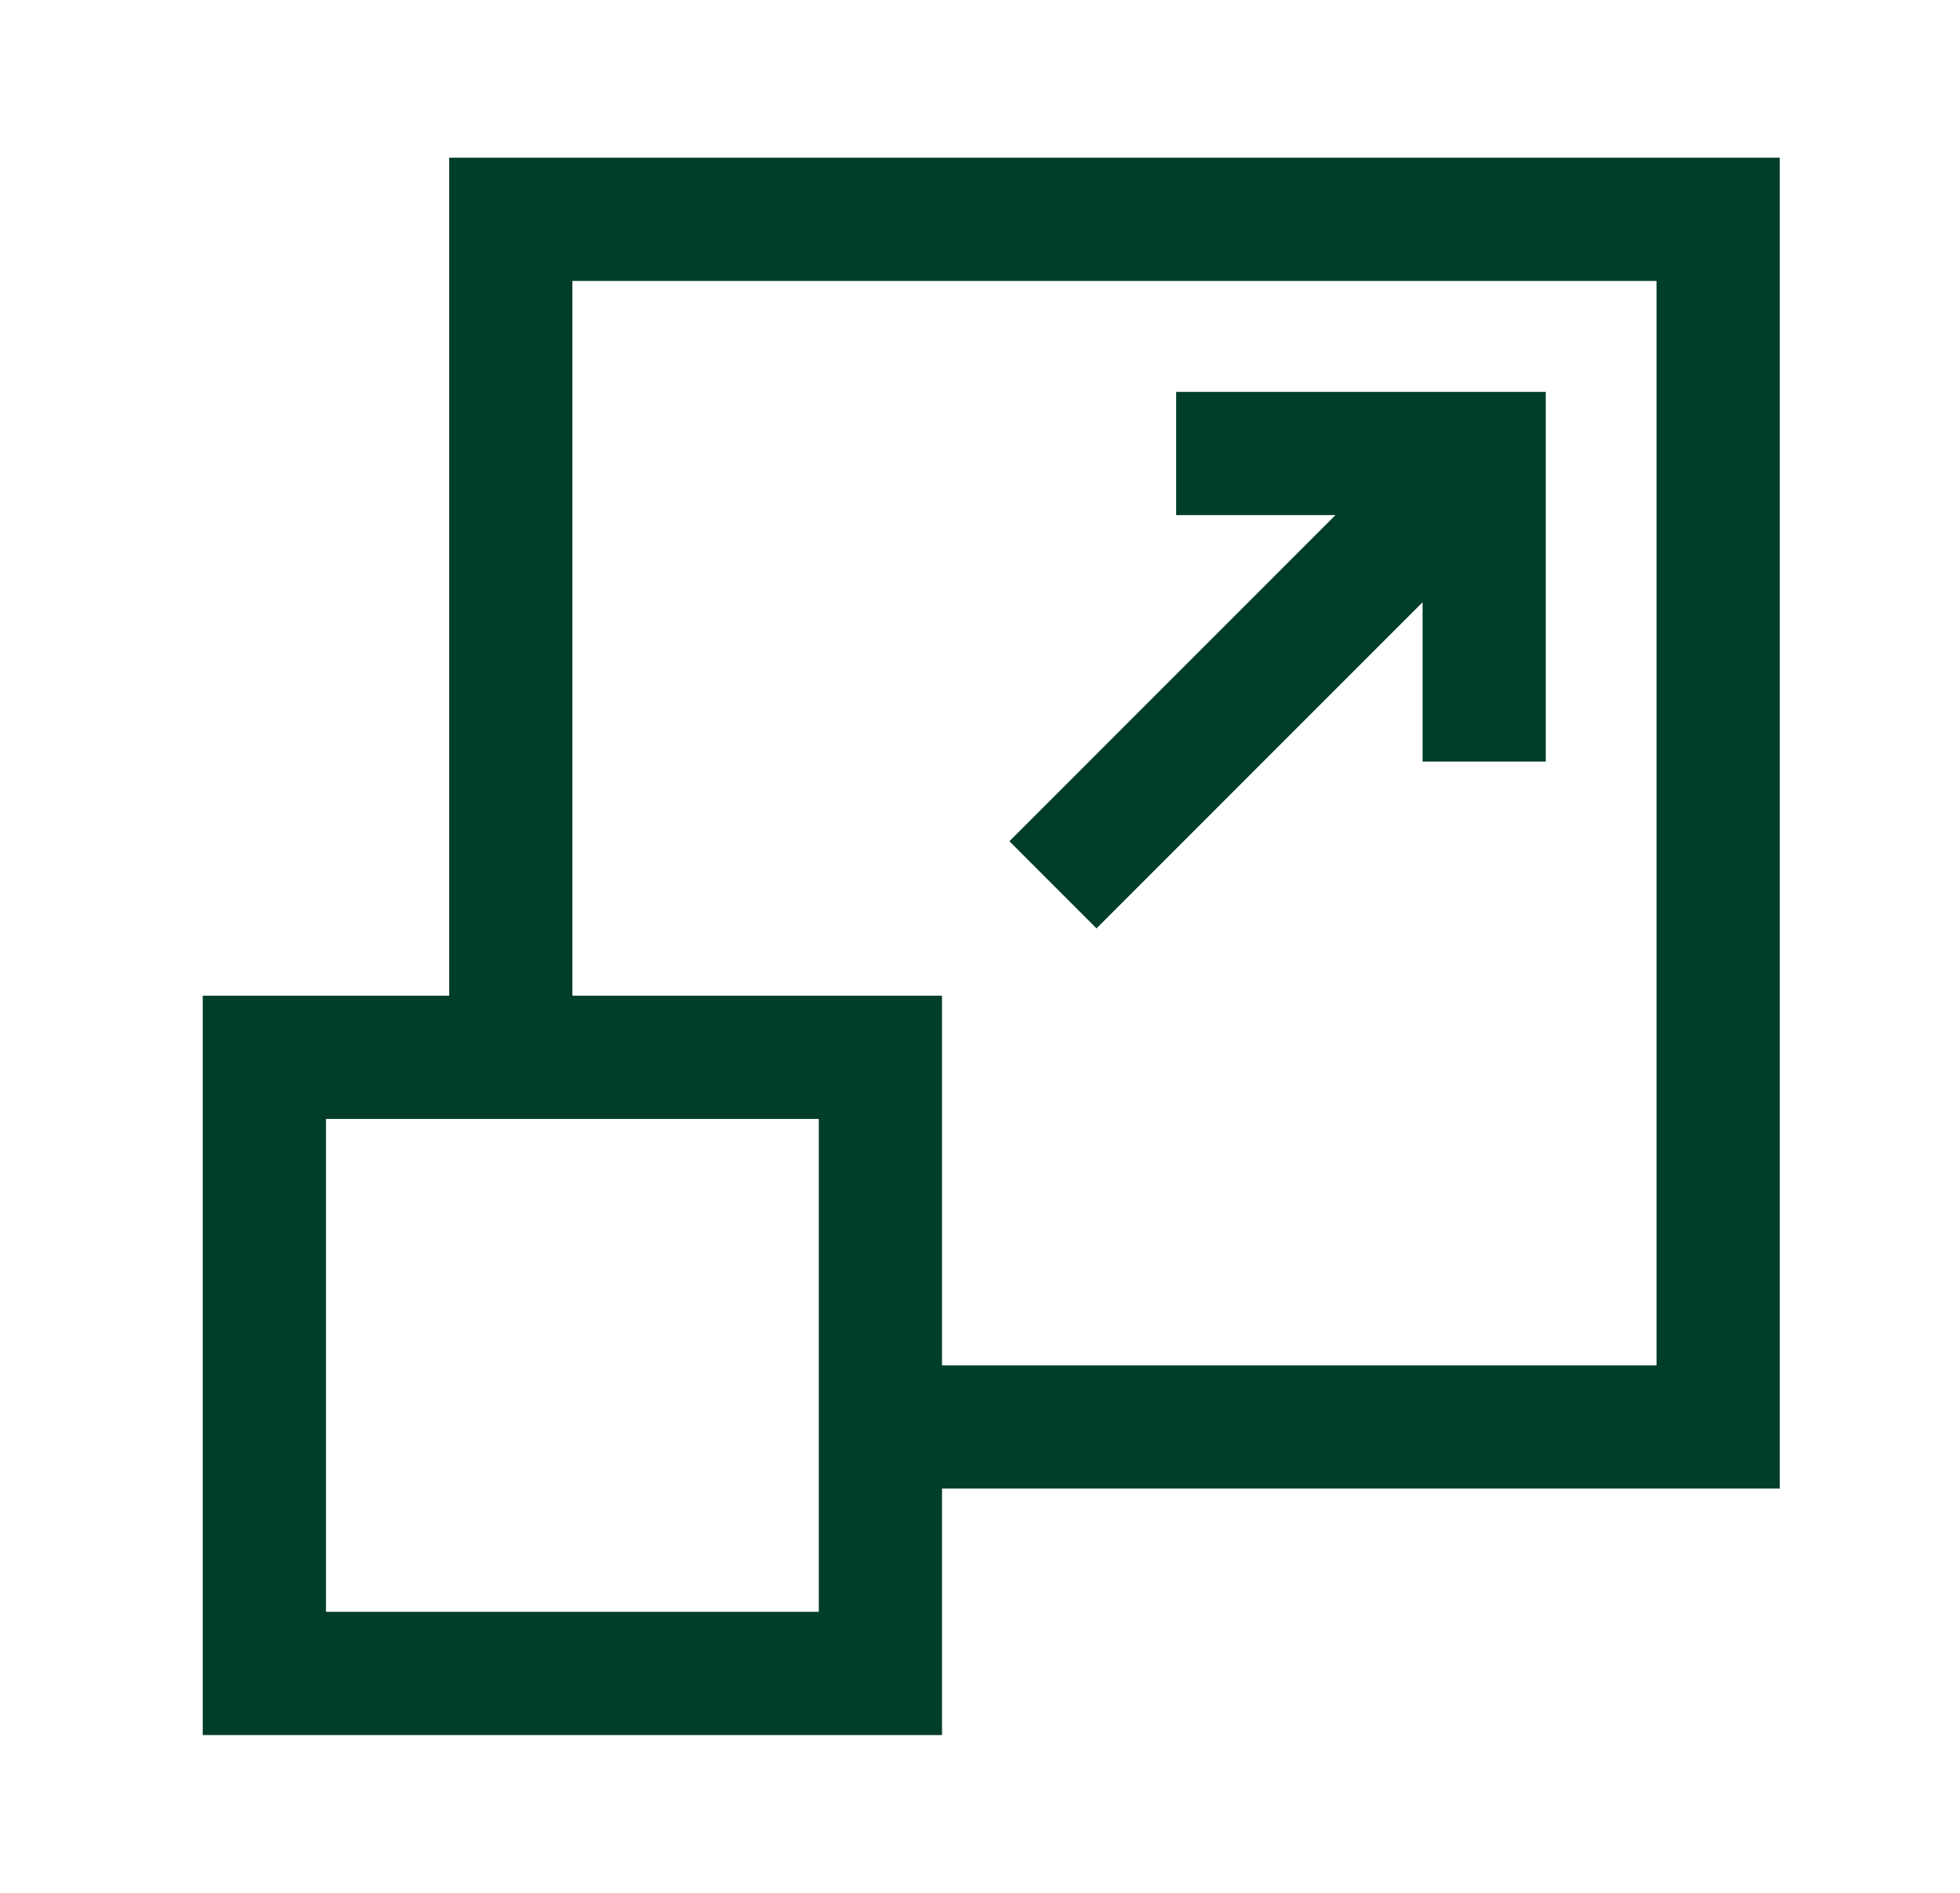
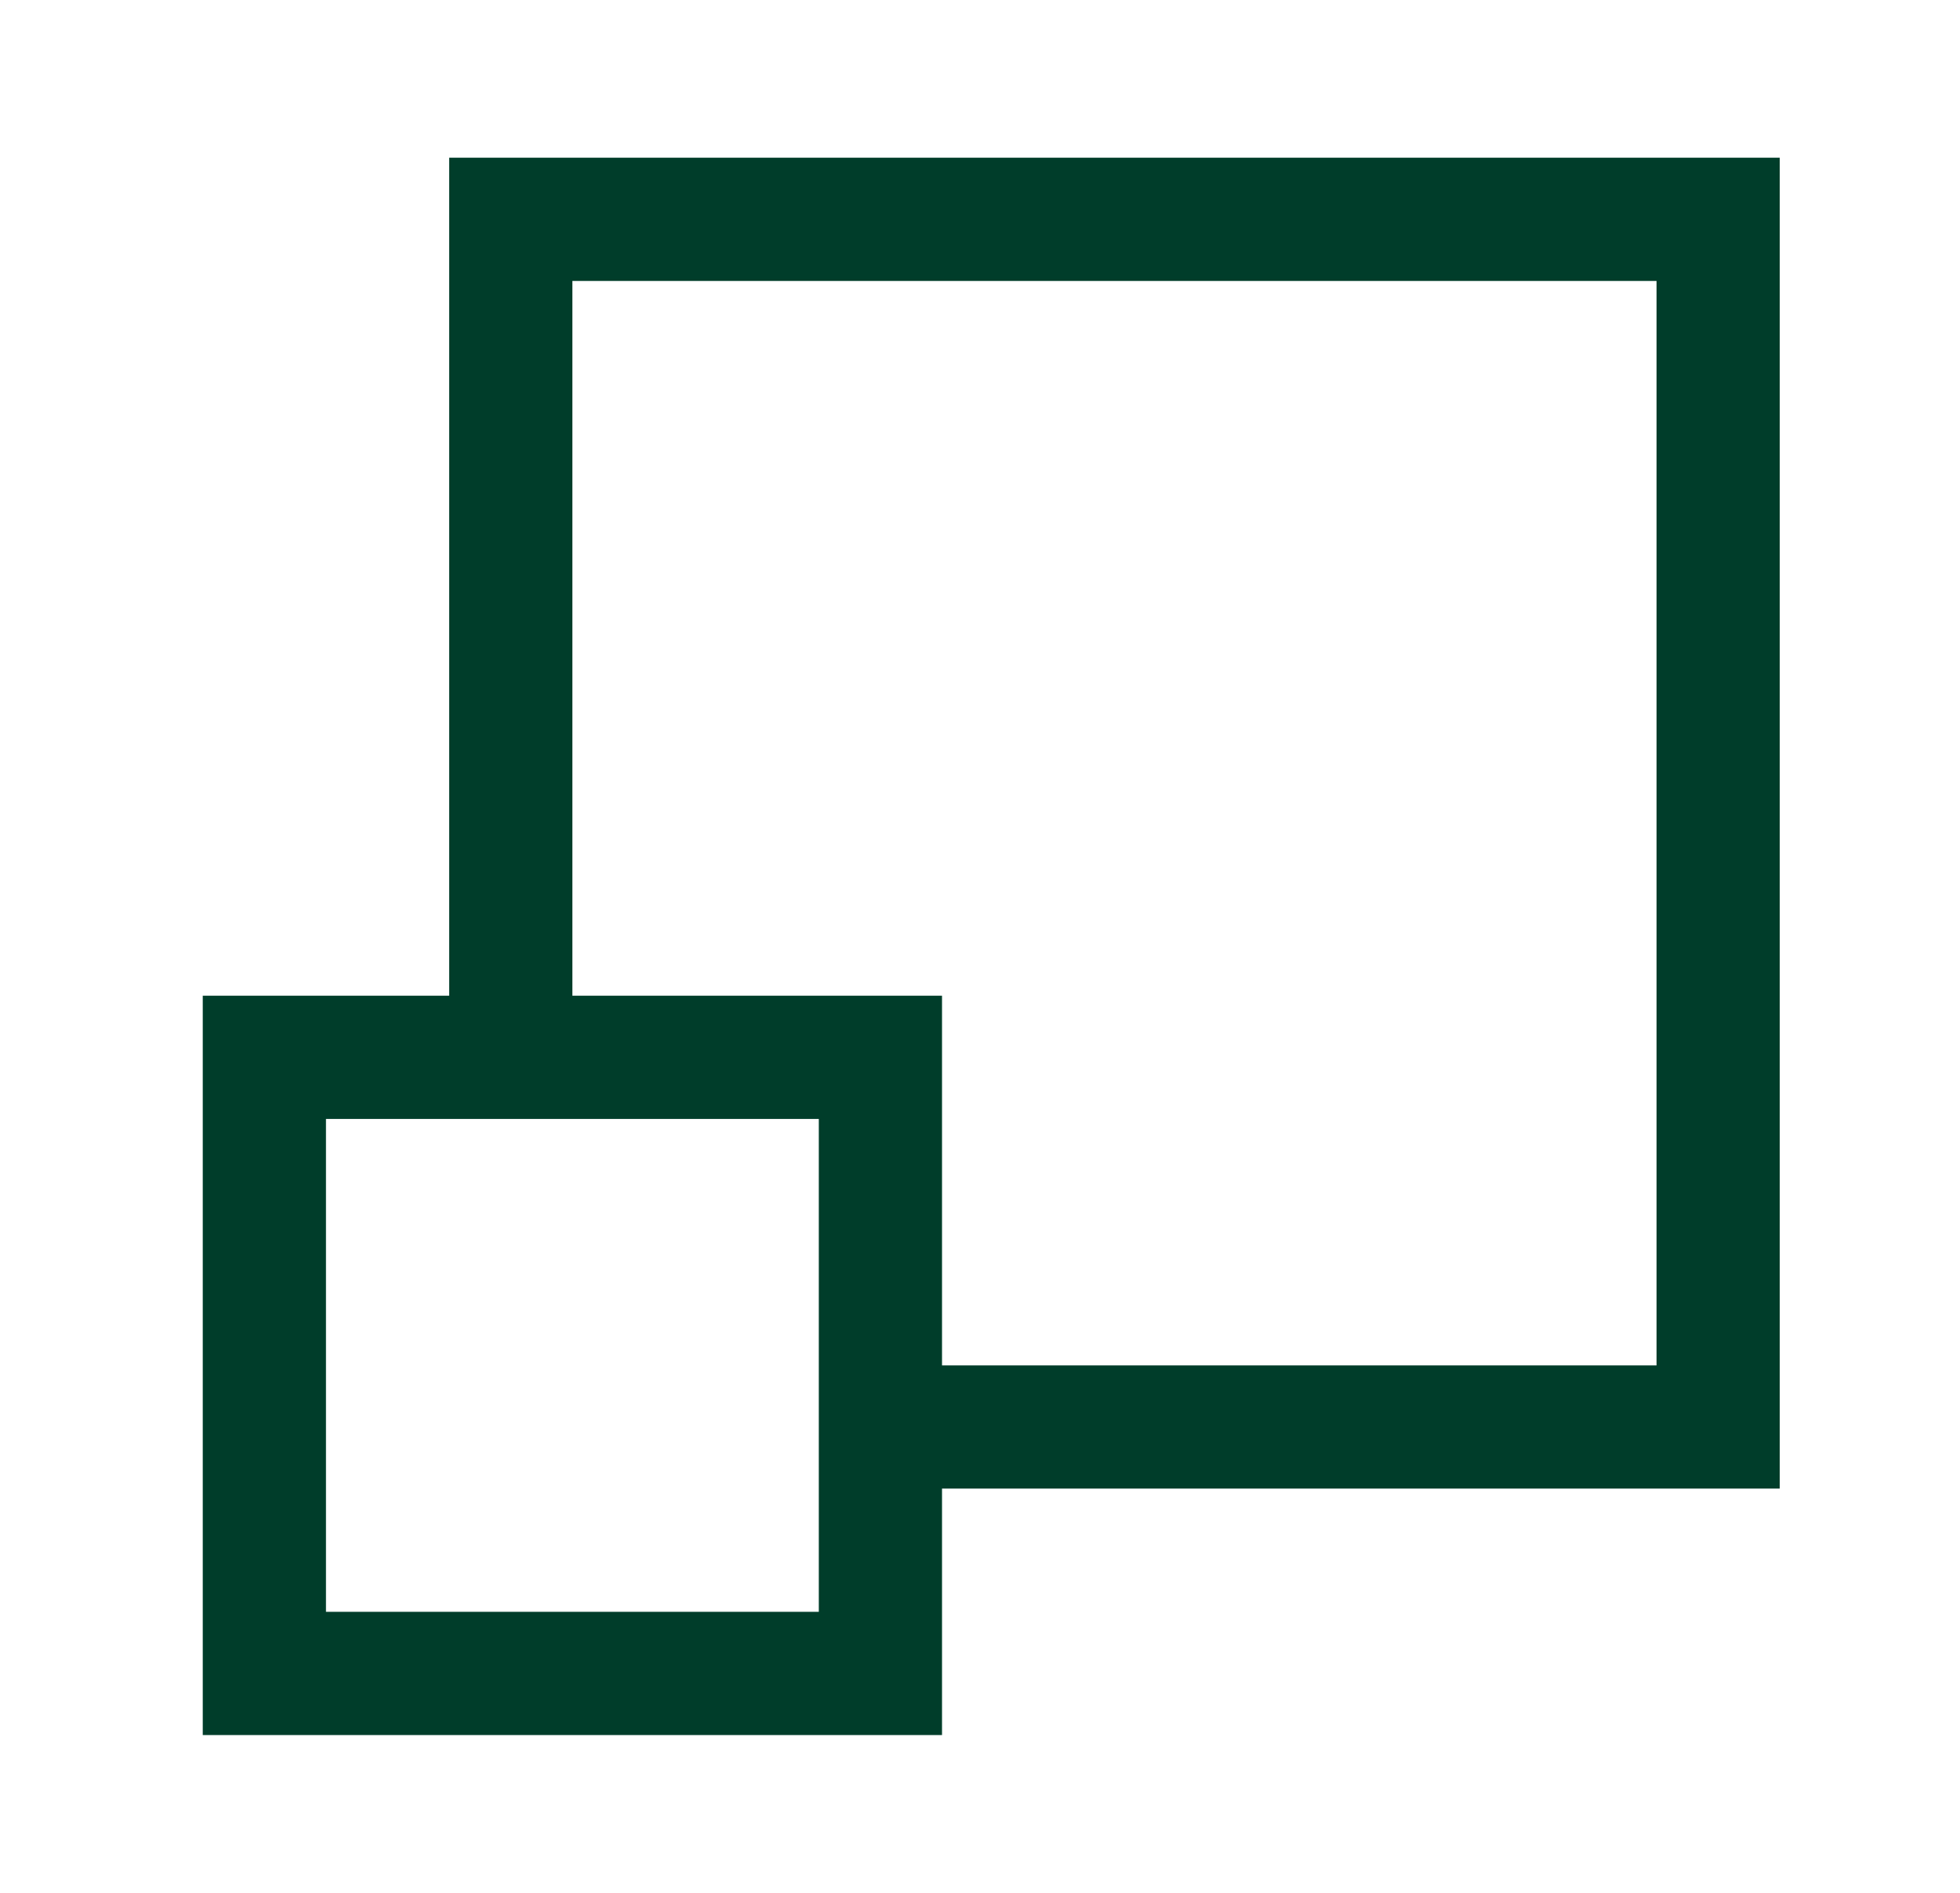
<svg xmlns="http://www.w3.org/2000/svg" width="29" height="28" viewBox="0 0 29 28" fill="none">
  <path d="M26.333 2.333H6.646V14.729H3V25.666H13.938V22.02H26.333V2.333ZM12.115 23.843H4.823V16.552H12.115V23.843ZM24.51 20.198H13.938V14.729H8.469V4.156H24.51V20.198Z" fill="#003D2A" />
-   <path d="M16.224 13.733L21.048 8.909V11.266H22.871V5.797H17.402V7.62H19.759L14.935 12.444L16.224 13.733Z" fill="#003D2A" />
</svg>